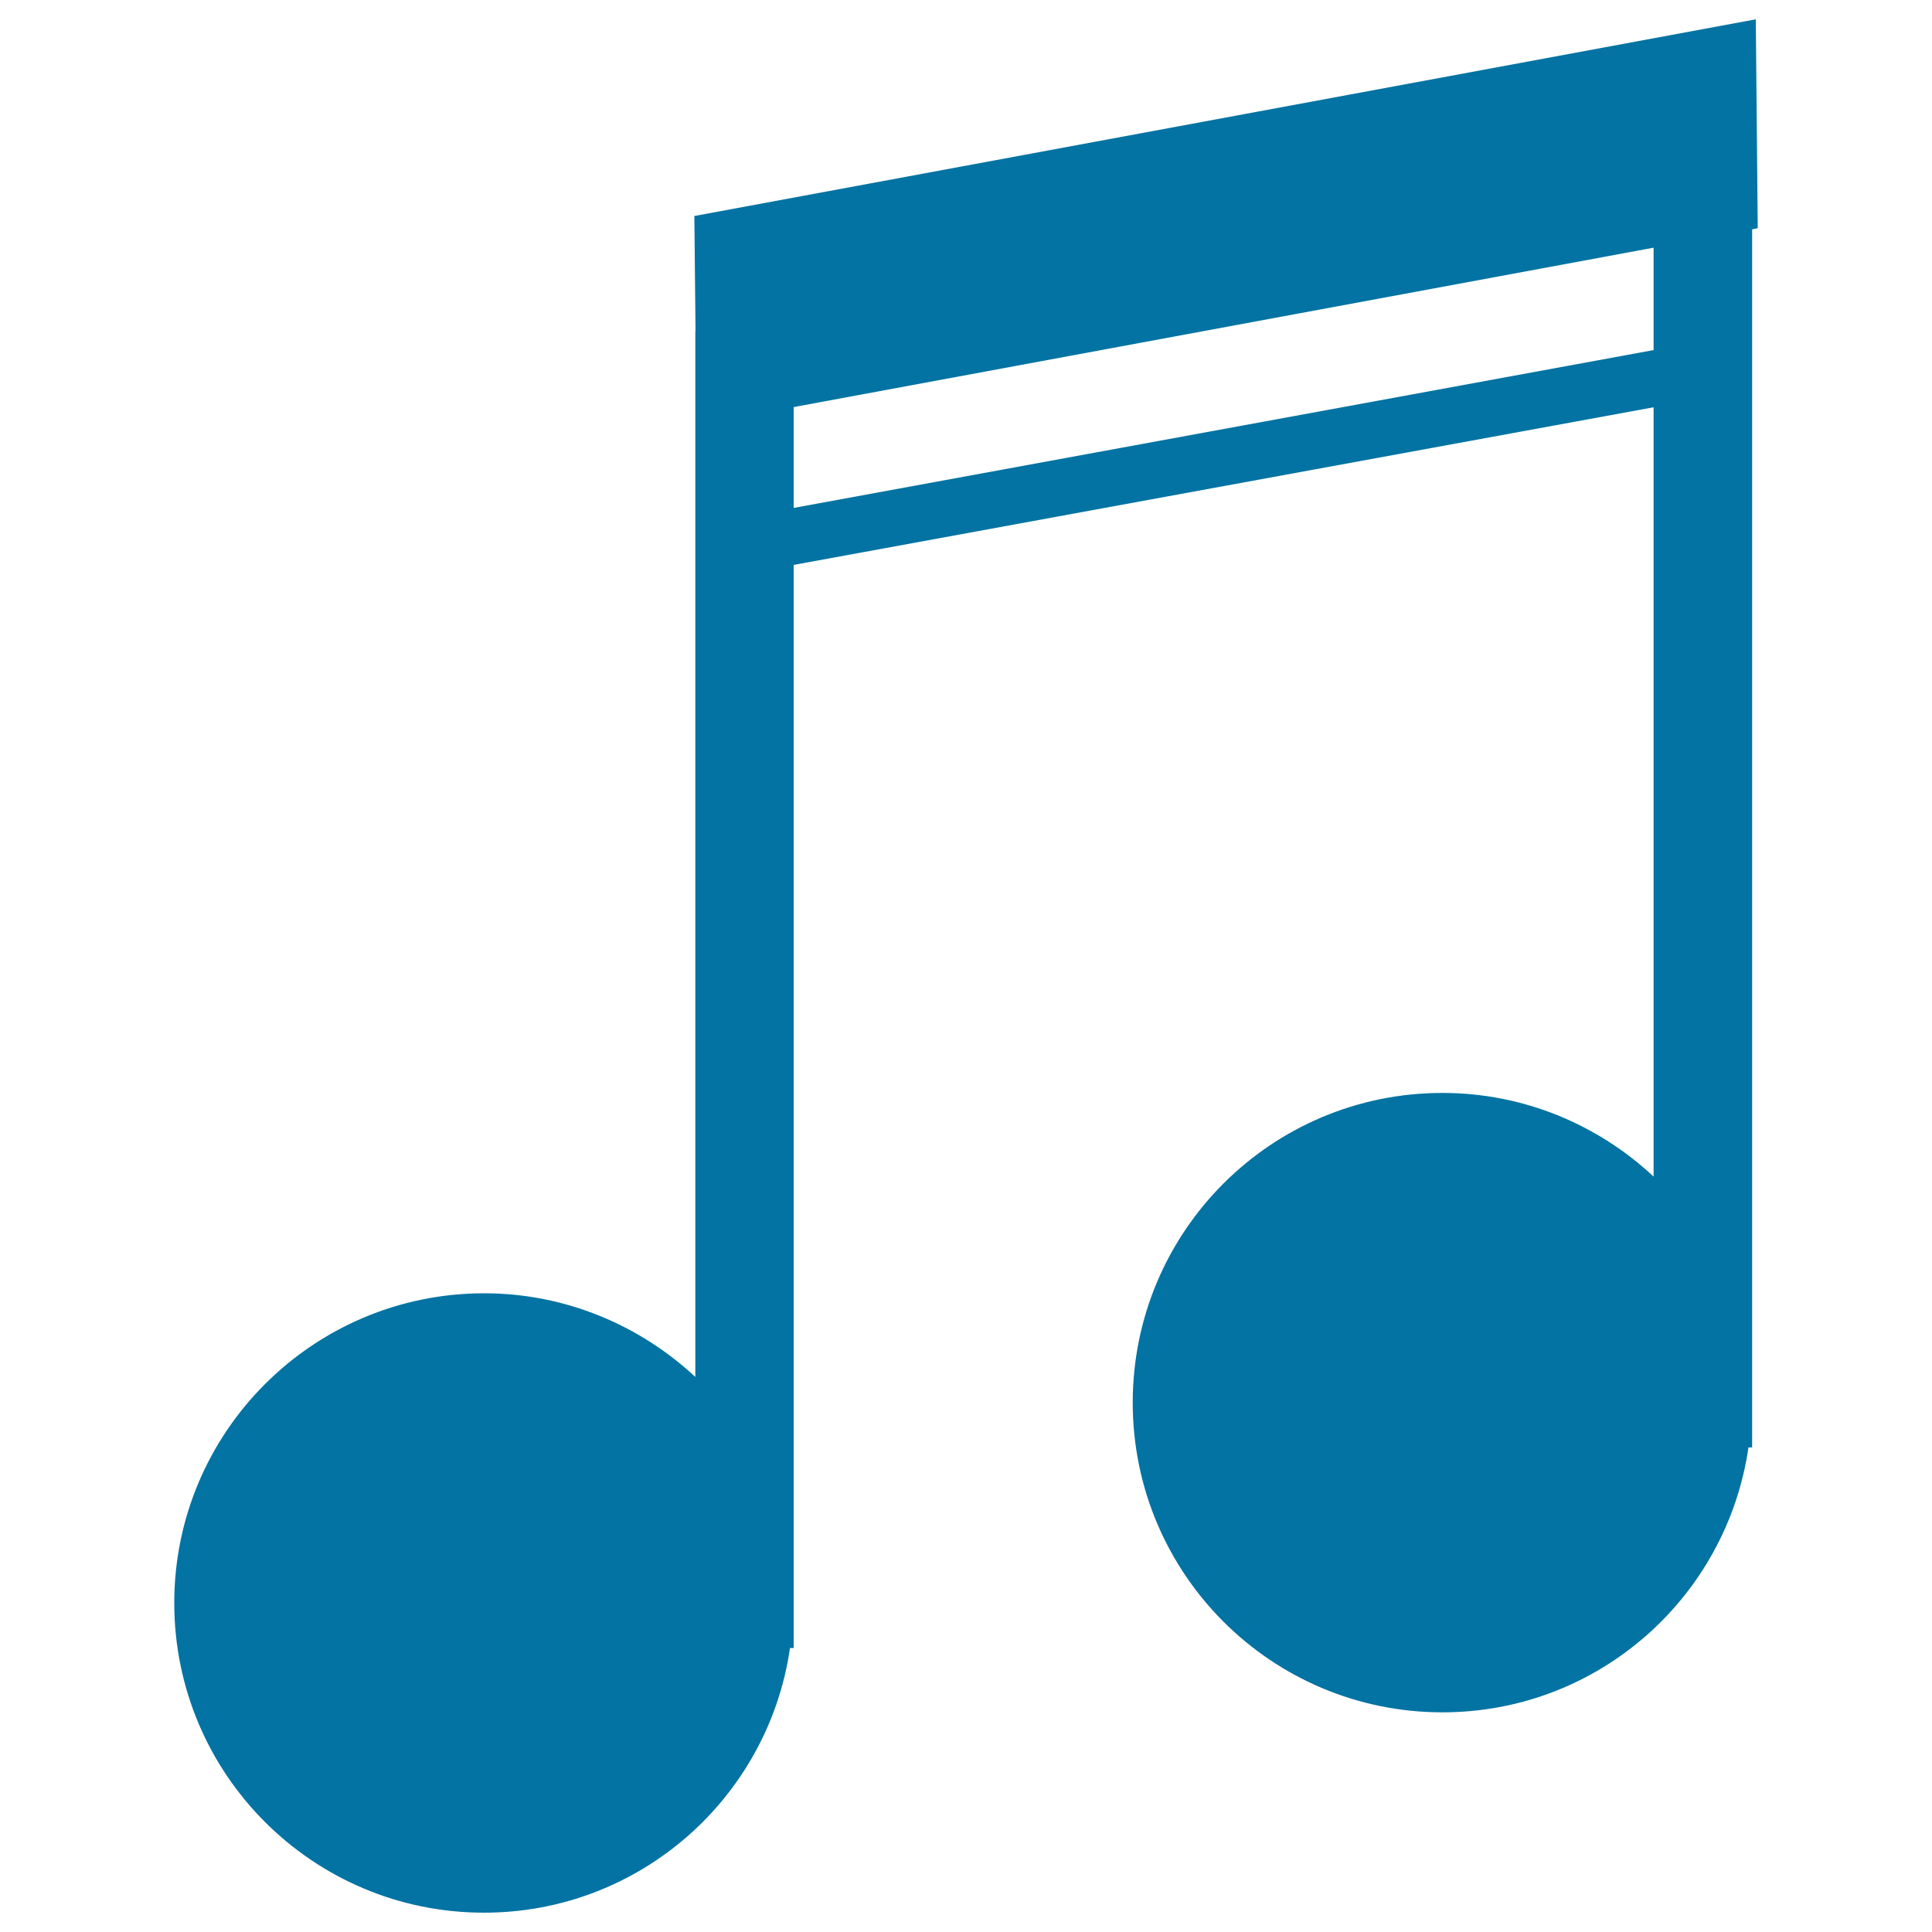
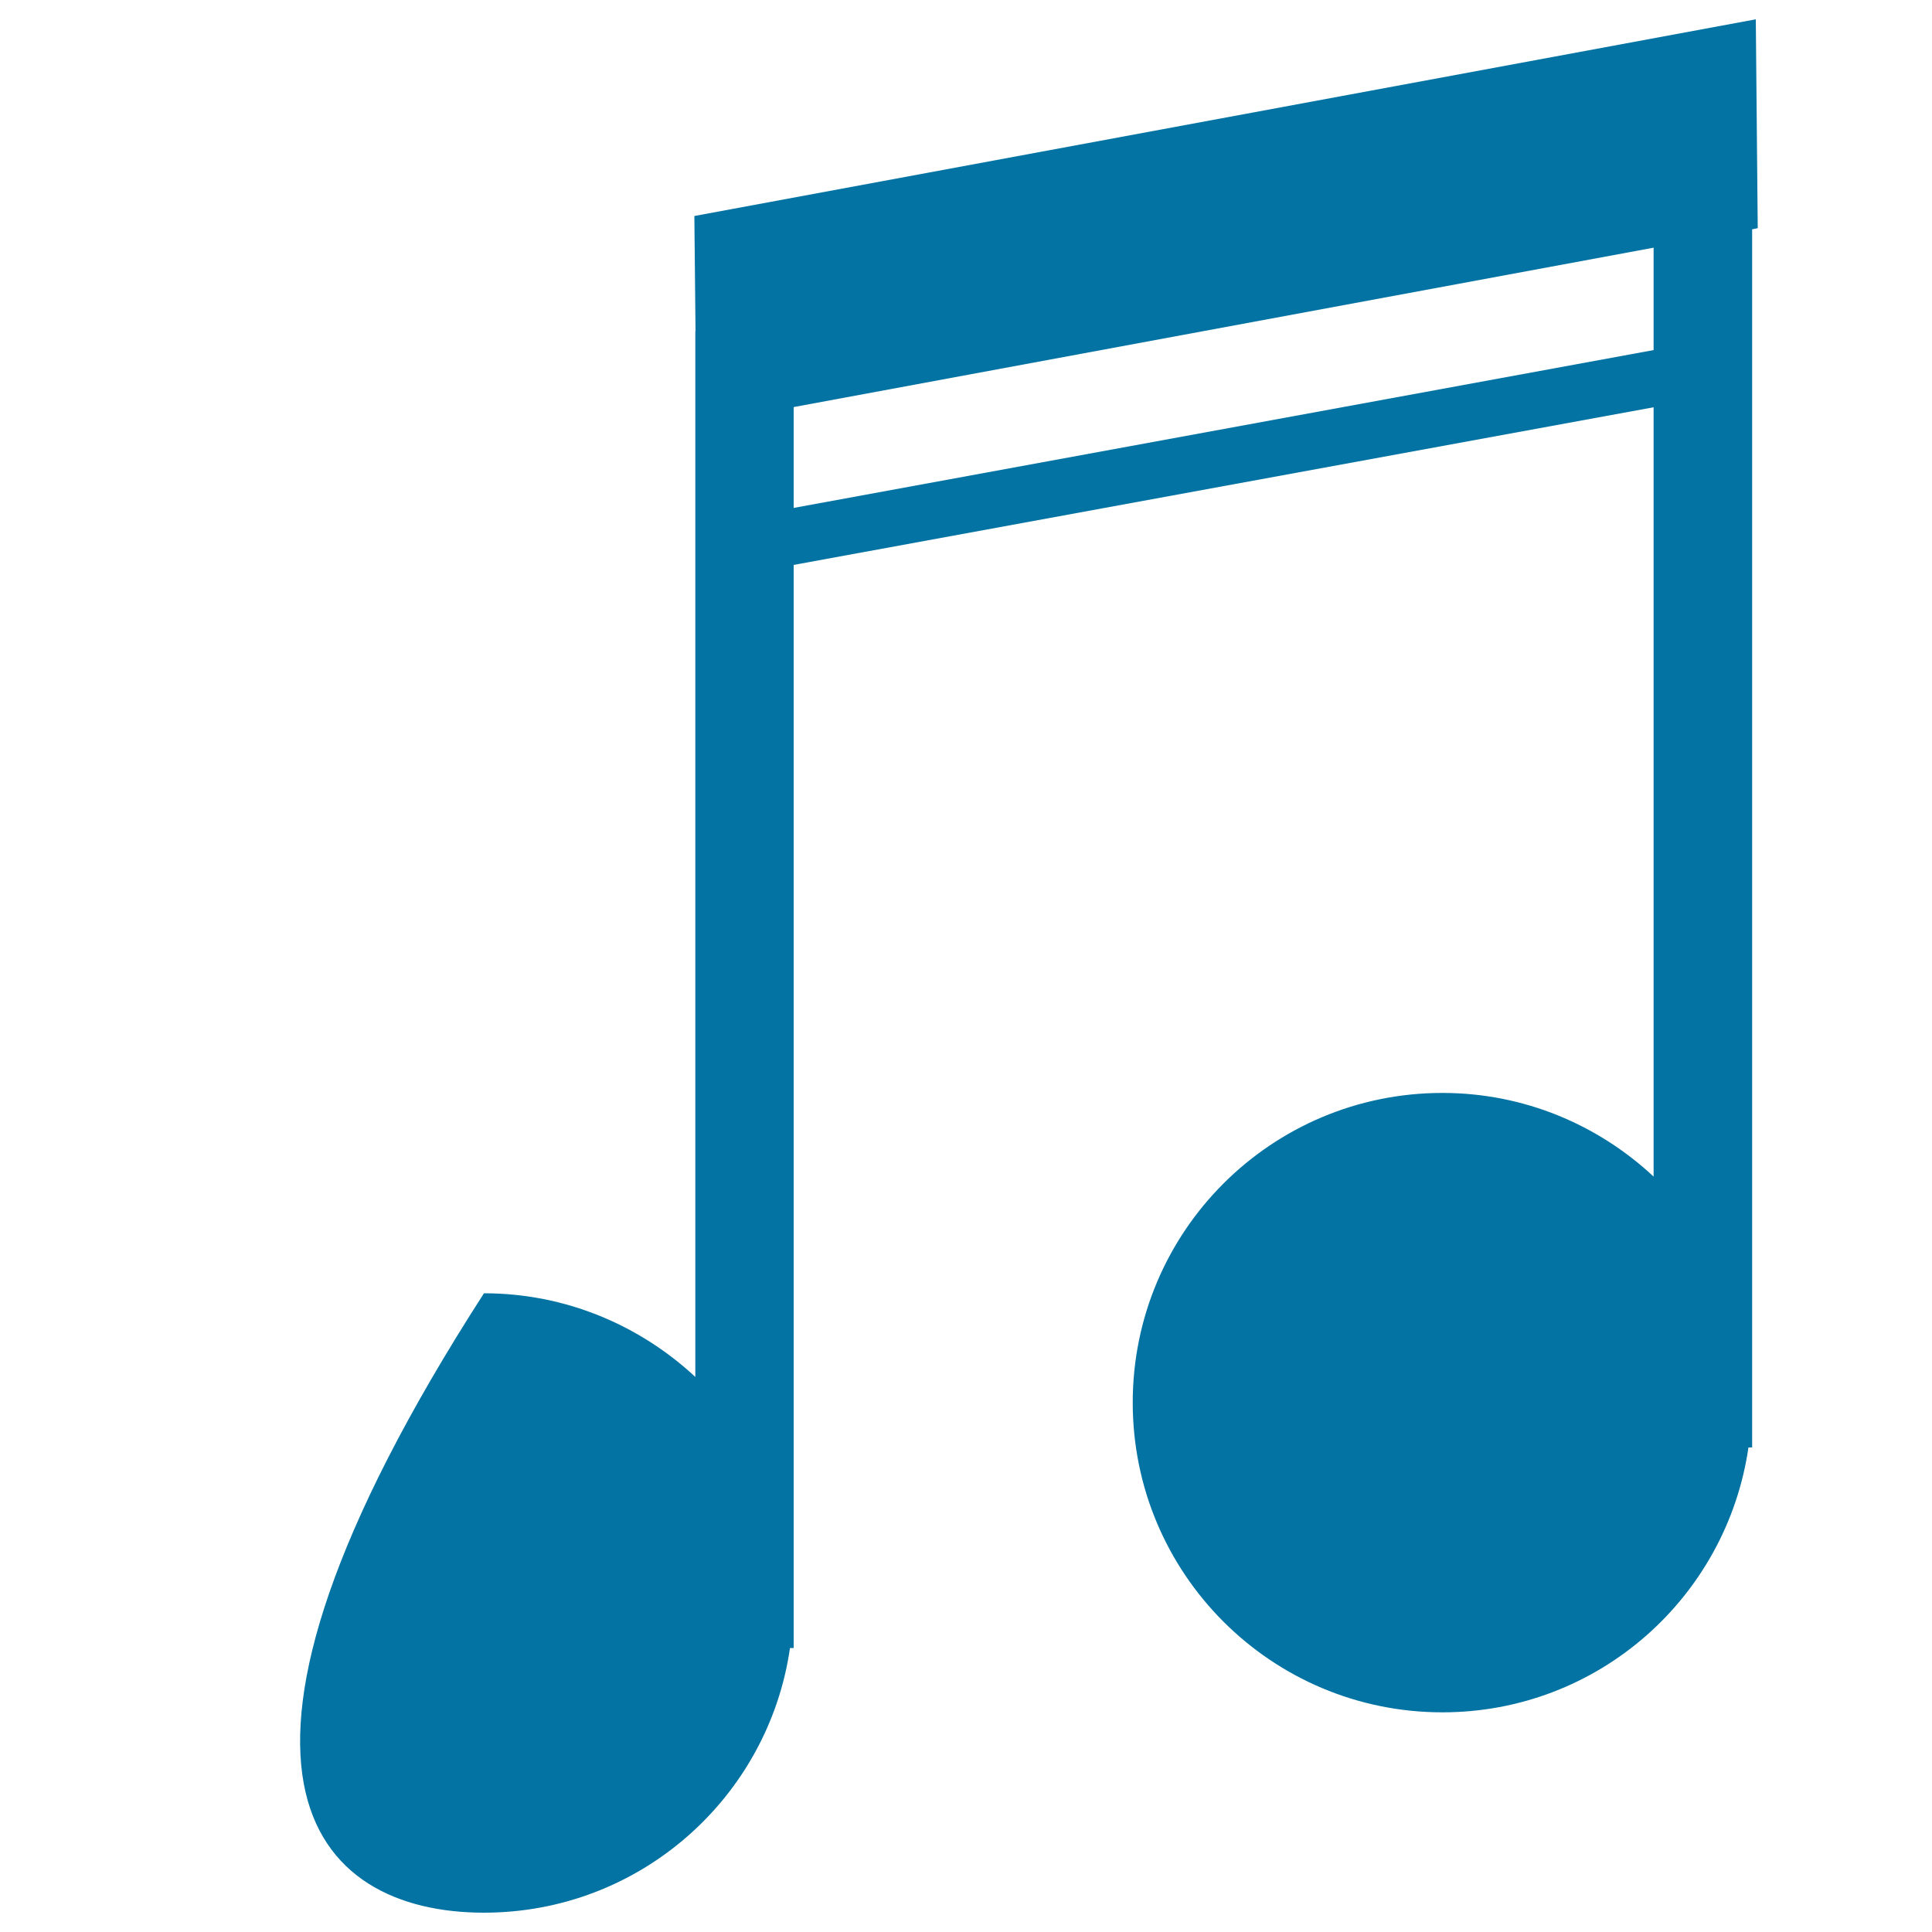
<svg xmlns="http://www.w3.org/2000/svg" viewBox="0 0 1000 1000" style="fill:#0273a2">
  <title>Musical Note Symbol SVG icon</title>
  <g>
-     <path d="M909.8,118.1l-1-108.1L359.4,111.8l0.6,59.6h-0.1v541.3c-28.7-26.7-67.1-43.3-109.4-43.3C162,669.5,90.2,741.2,90.2,829.7C90.2,918.3,162,990,250.5,990c80.6,0,147.2-59.5,158.4-137h1.9V292.4l445.1-81.6V609c-28.7-26.8-67.1-43.3-109.3-43.3c-88.6,0-160.3,71.7-160.3,160.3c0,88.6,71.8,160.3,160.3,160.3c80.6,0,147.1-59.5,158.4-137.1h1.9V118.7L909.8,118.1z M855.9,181.2l-445.1,81.7v-52.2l445.1-82.5V181.2z" />
+     <path d="M909.8,118.1l-1-108.1L359.4,111.8l0.6,59.6h-0.1v541.3c-28.7-26.7-67.1-43.3-109.4-43.3C90.2,918.3,162,990,250.5,990c80.6,0,147.2-59.5,158.4-137h1.9V292.4l445.1-81.6V609c-28.7-26.8-67.1-43.3-109.3-43.3c-88.6,0-160.3,71.7-160.3,160.3c0,88.6,71.8,160.3,160.3,160.3c80.6,0,147.1-59.5,158.4-137.1h1.9V118.7L909.8,118.1z M855.9,181.2l-445.1,81.7v-52.2l445.1-82.5V181.2z" />
  </g>
</svg>